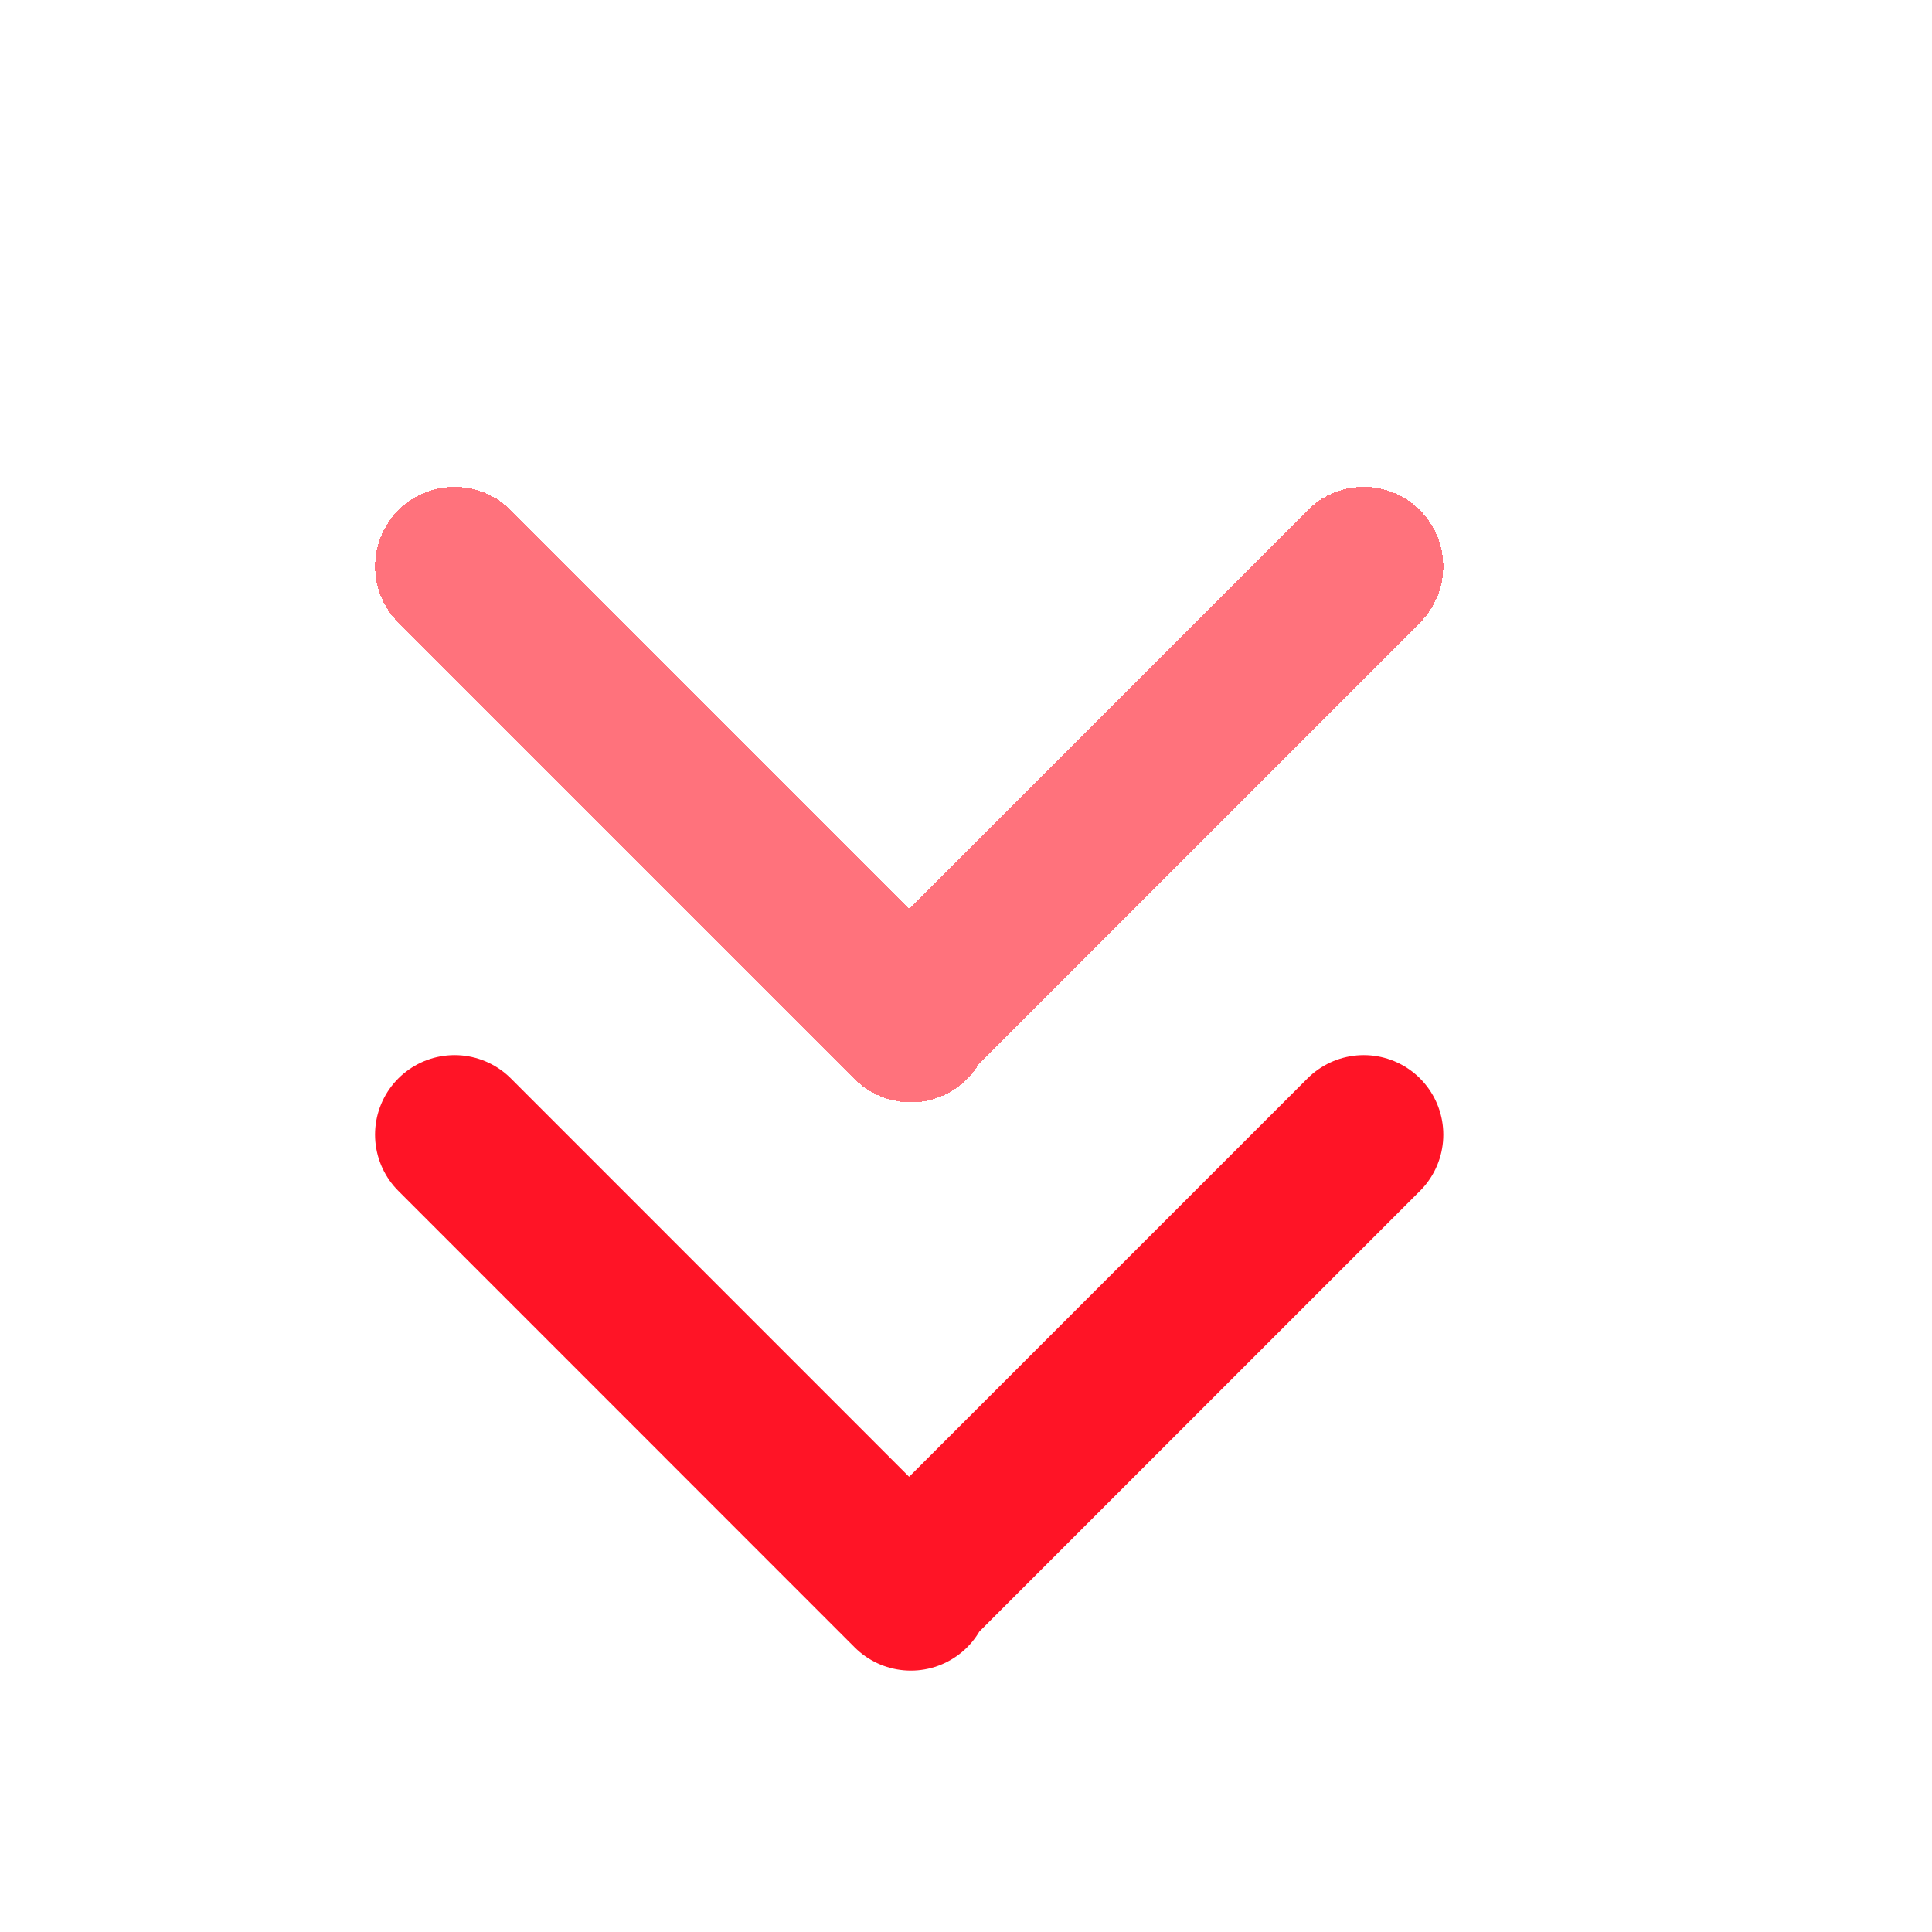
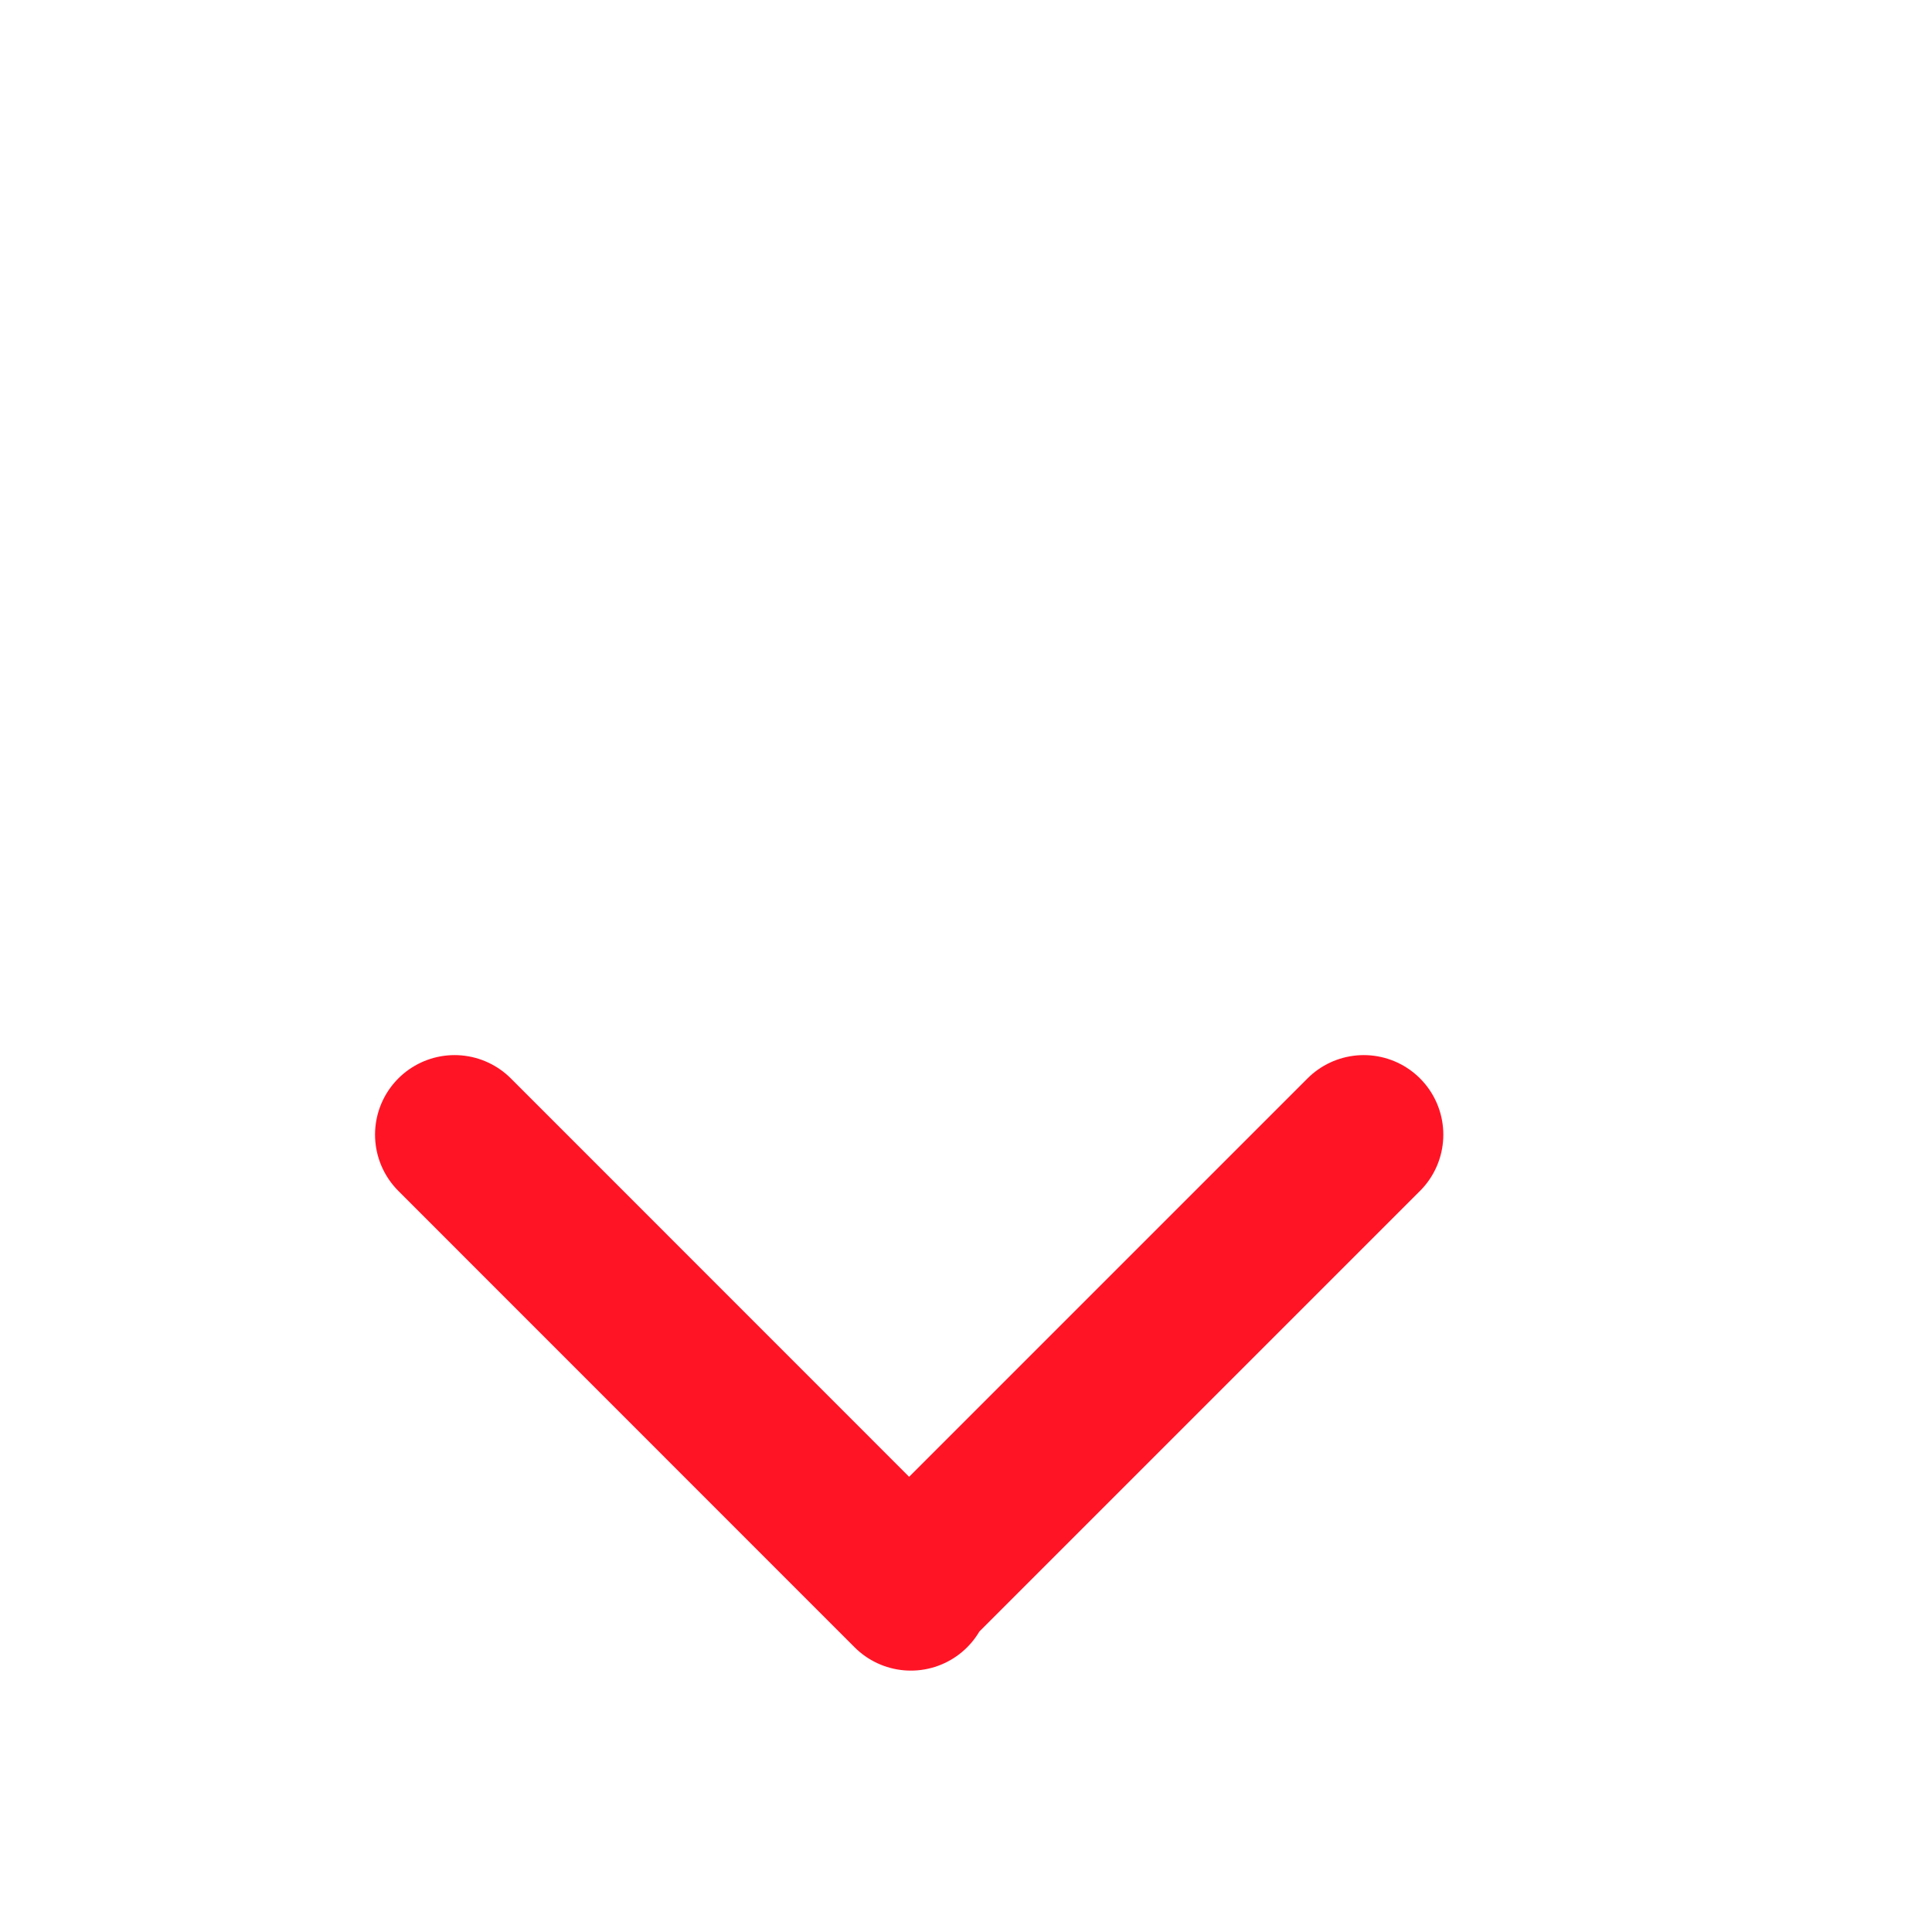
<svg xmlns="http://www.w3.org/2000/svg" width="17" height="17" viewBox="0 0 17 17" fill="none">
  <g filter="url(#filter0_d_1666_18305)">
-     <path d="M4 3.984L8.015 8M12 3.984L8.025 7.959" stroke="#FF1426" stroke-opacity="0.6" stroke-width="1.4" stroke-linecap="round" shape-rendering="crispEdges" />
-   </g>
+     </g>
  <g filter="url(#filter1_d_1666_18305)">
    <path d="M4 8.984L8.015 13M12 8.984L8.025 12.959" stroke="#FF1426" stroke-width="1.4" stroke-linecap="round" />
  </g>
  <defs>
    <filter id="filter0_d_1666_18305" x="1.3" y="2.284" width="13.4" height="9.415" filterUnits="userSpaceOnUse" color-interpolation-filters="sRGB">
      <feFlood flood-opacity="0" result="BackgroundImageFix" />
      <feColorMatrix in="SourceAlpha" type="matrix" values="0 0 0 0 0 0 0 0 0 0 0 0 0 0 0 0 0 0 127 0" result="hardAlpha" />
      <feOffset dy="1" />
      <feGaussianBlur stdDeviation="1" />
      <feComposite in2="hardAlpha" operator="out" />
      <feColorMatrix type="matrix" values="0 0 0 0 0.878 0 0 0 0 0.118 0 0 0 0 0.486 0 0 0 0.2 0" />
      <feBlend mode="normal" in2="BackgroundImageFix" result="effect1_dropShadow_1666_18305" />
      <feBlend mode="normal" in="SourceGraphic" in2="effect1_dropShadow_1666_18305" result="shape" />
    </filter>
    <filter id="filter1_d_1666_18305" x="1.3" y="7.284" width="13.4" height="9.415" filterUnits="userSpaceOnUse" color-interpolation-filters="sRGB">
      <feFlood flood-opacity="0" result="BackgroundImageFix" />
      <feColorMatrix in="SourceAlpha" type="matrix" values="0 0 0 0 0 0 0 0 0 0 0 0 0 0 0 0 0 0 127 0" result="hardAlpha" />
      <feOffset dy="1" />
      <feGaussianBlur stdDeviation="1" />
      <feComposite in2="hardAlpha" operator="out" />
      <feColorMatrix type="matrix" values="0 0 0 0 0.878 0 0 0 0 0.118 0 0 0 0 0.486 0 0 0 0.4 0" />
      <feBlend mode="normal" in2="BackgroundImageFix" result="effect1_dropShadow_1666_18305" />
      <feBlend mode="normal" in="SourceGraphic" in2="effect1_dropShadow_1666_18305" result="shape" />
    </filter>
  </defs>
</svg>